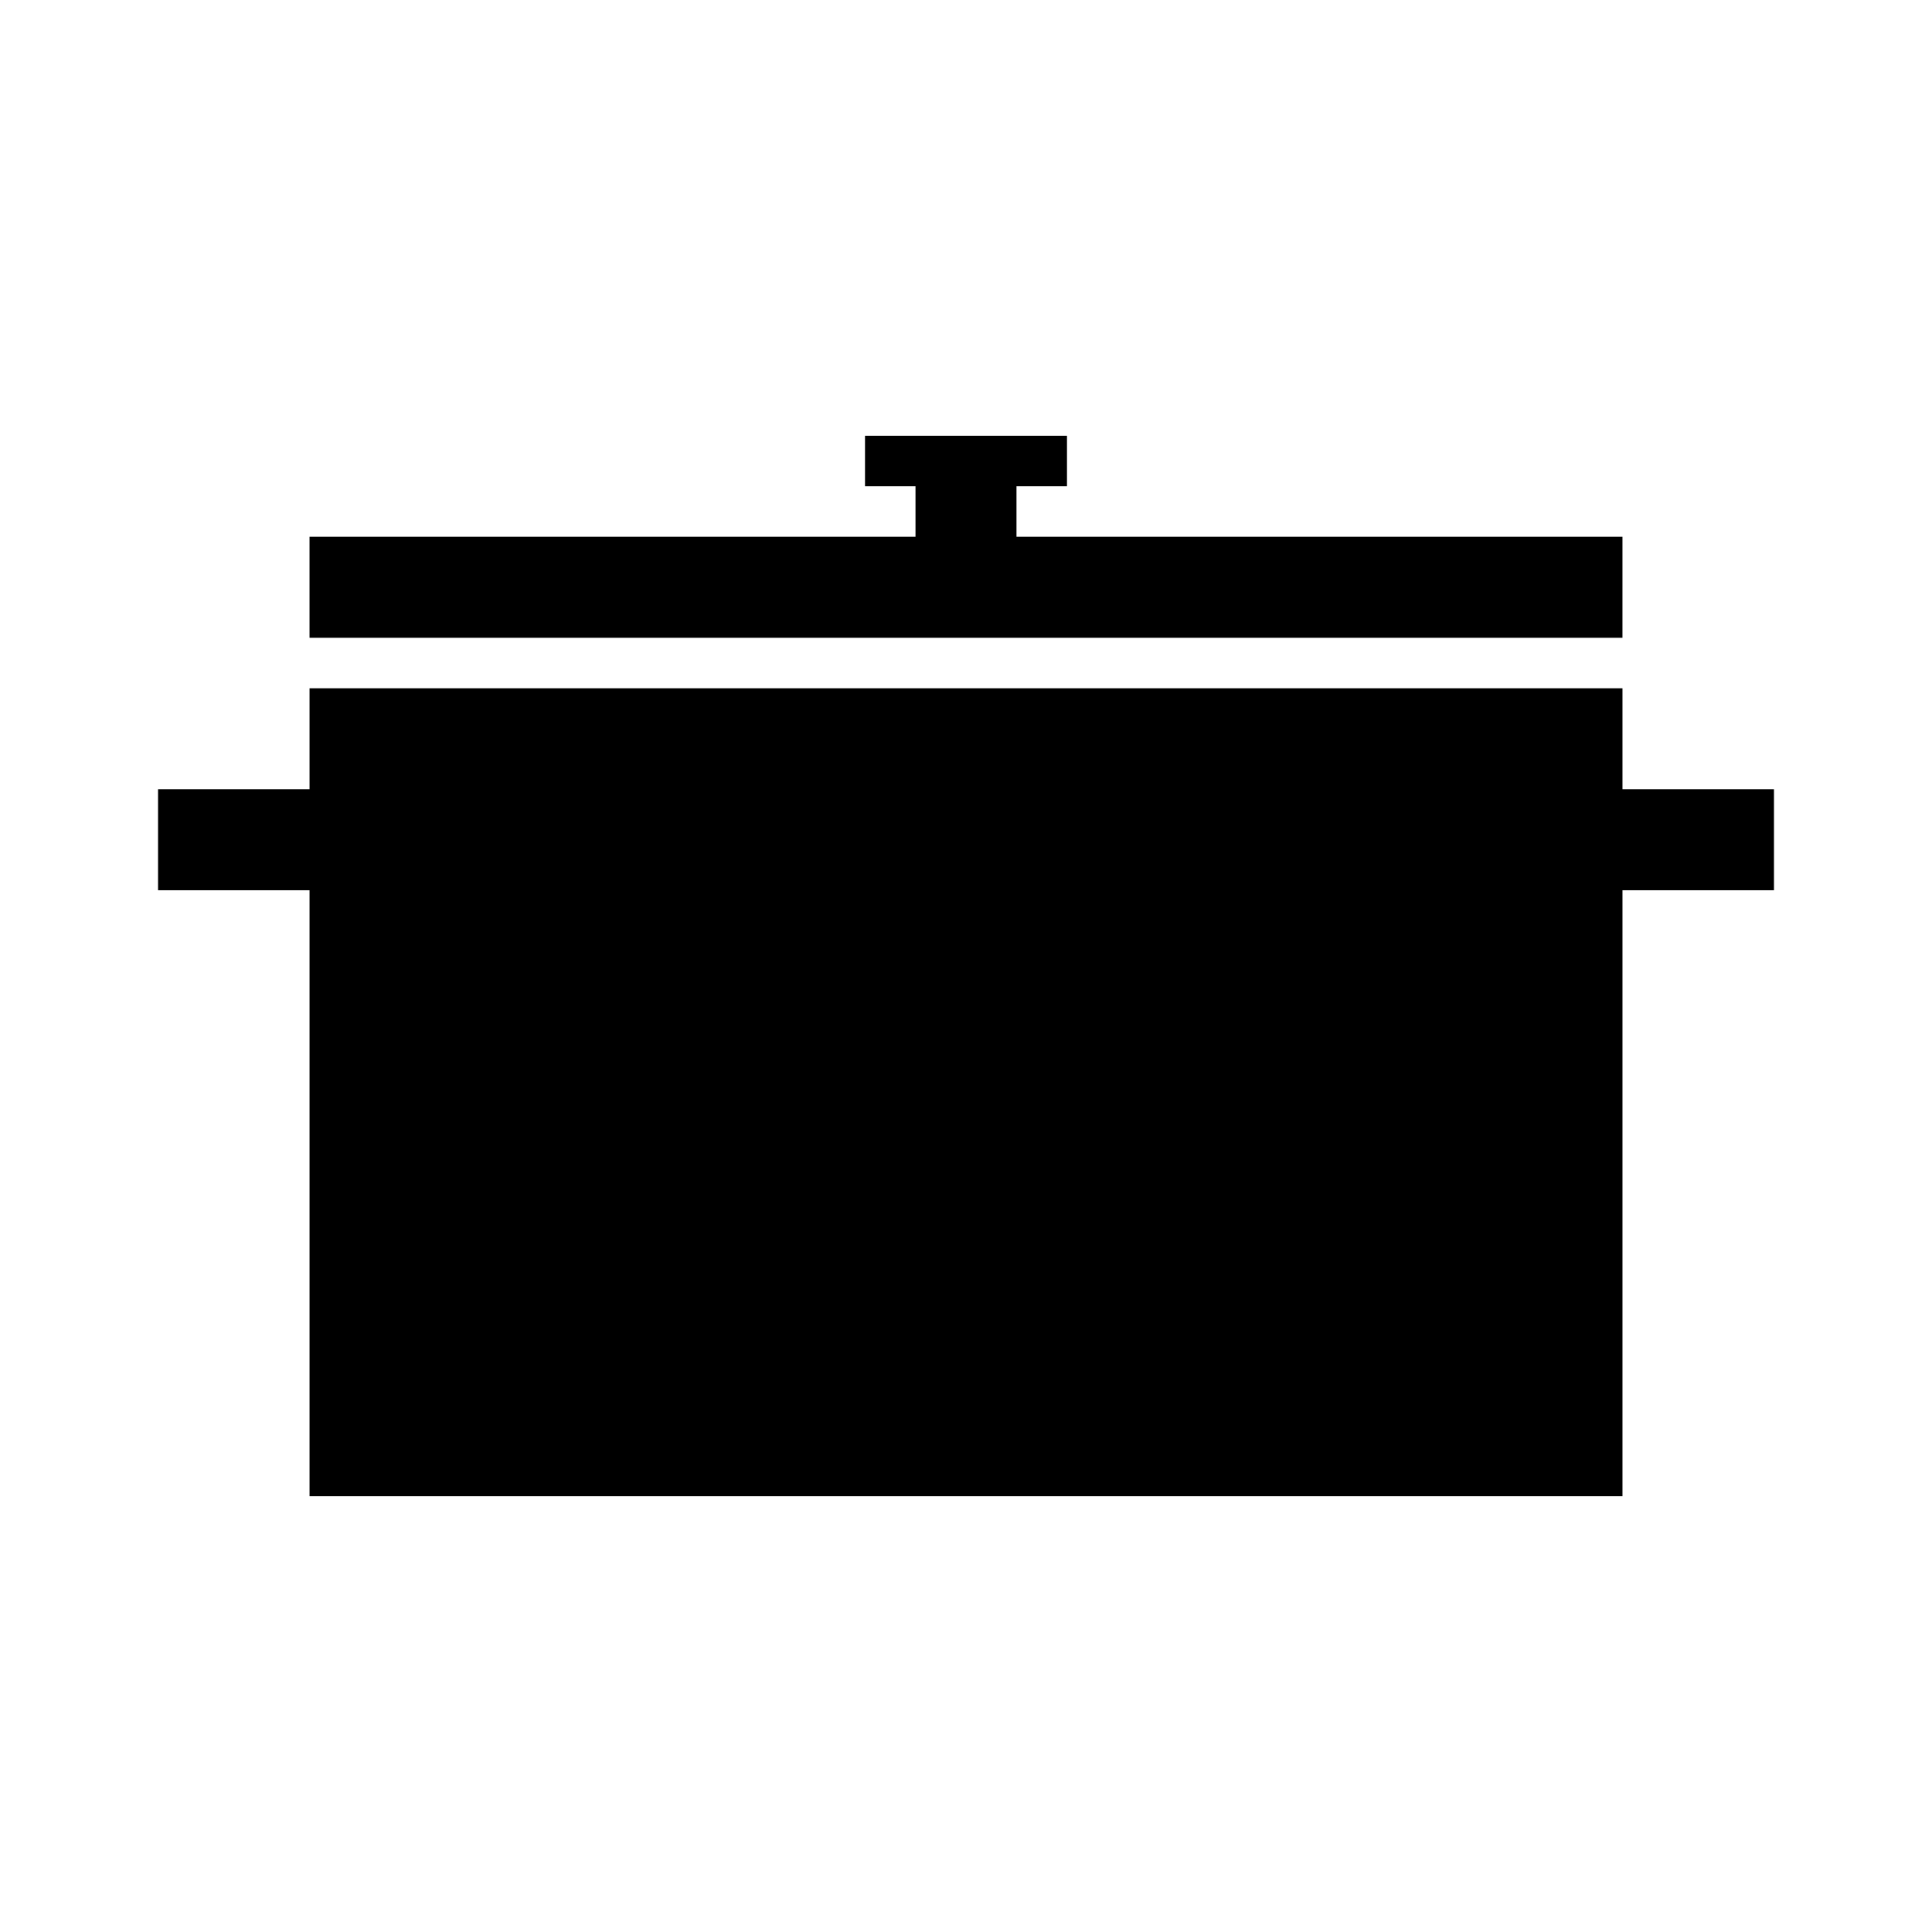
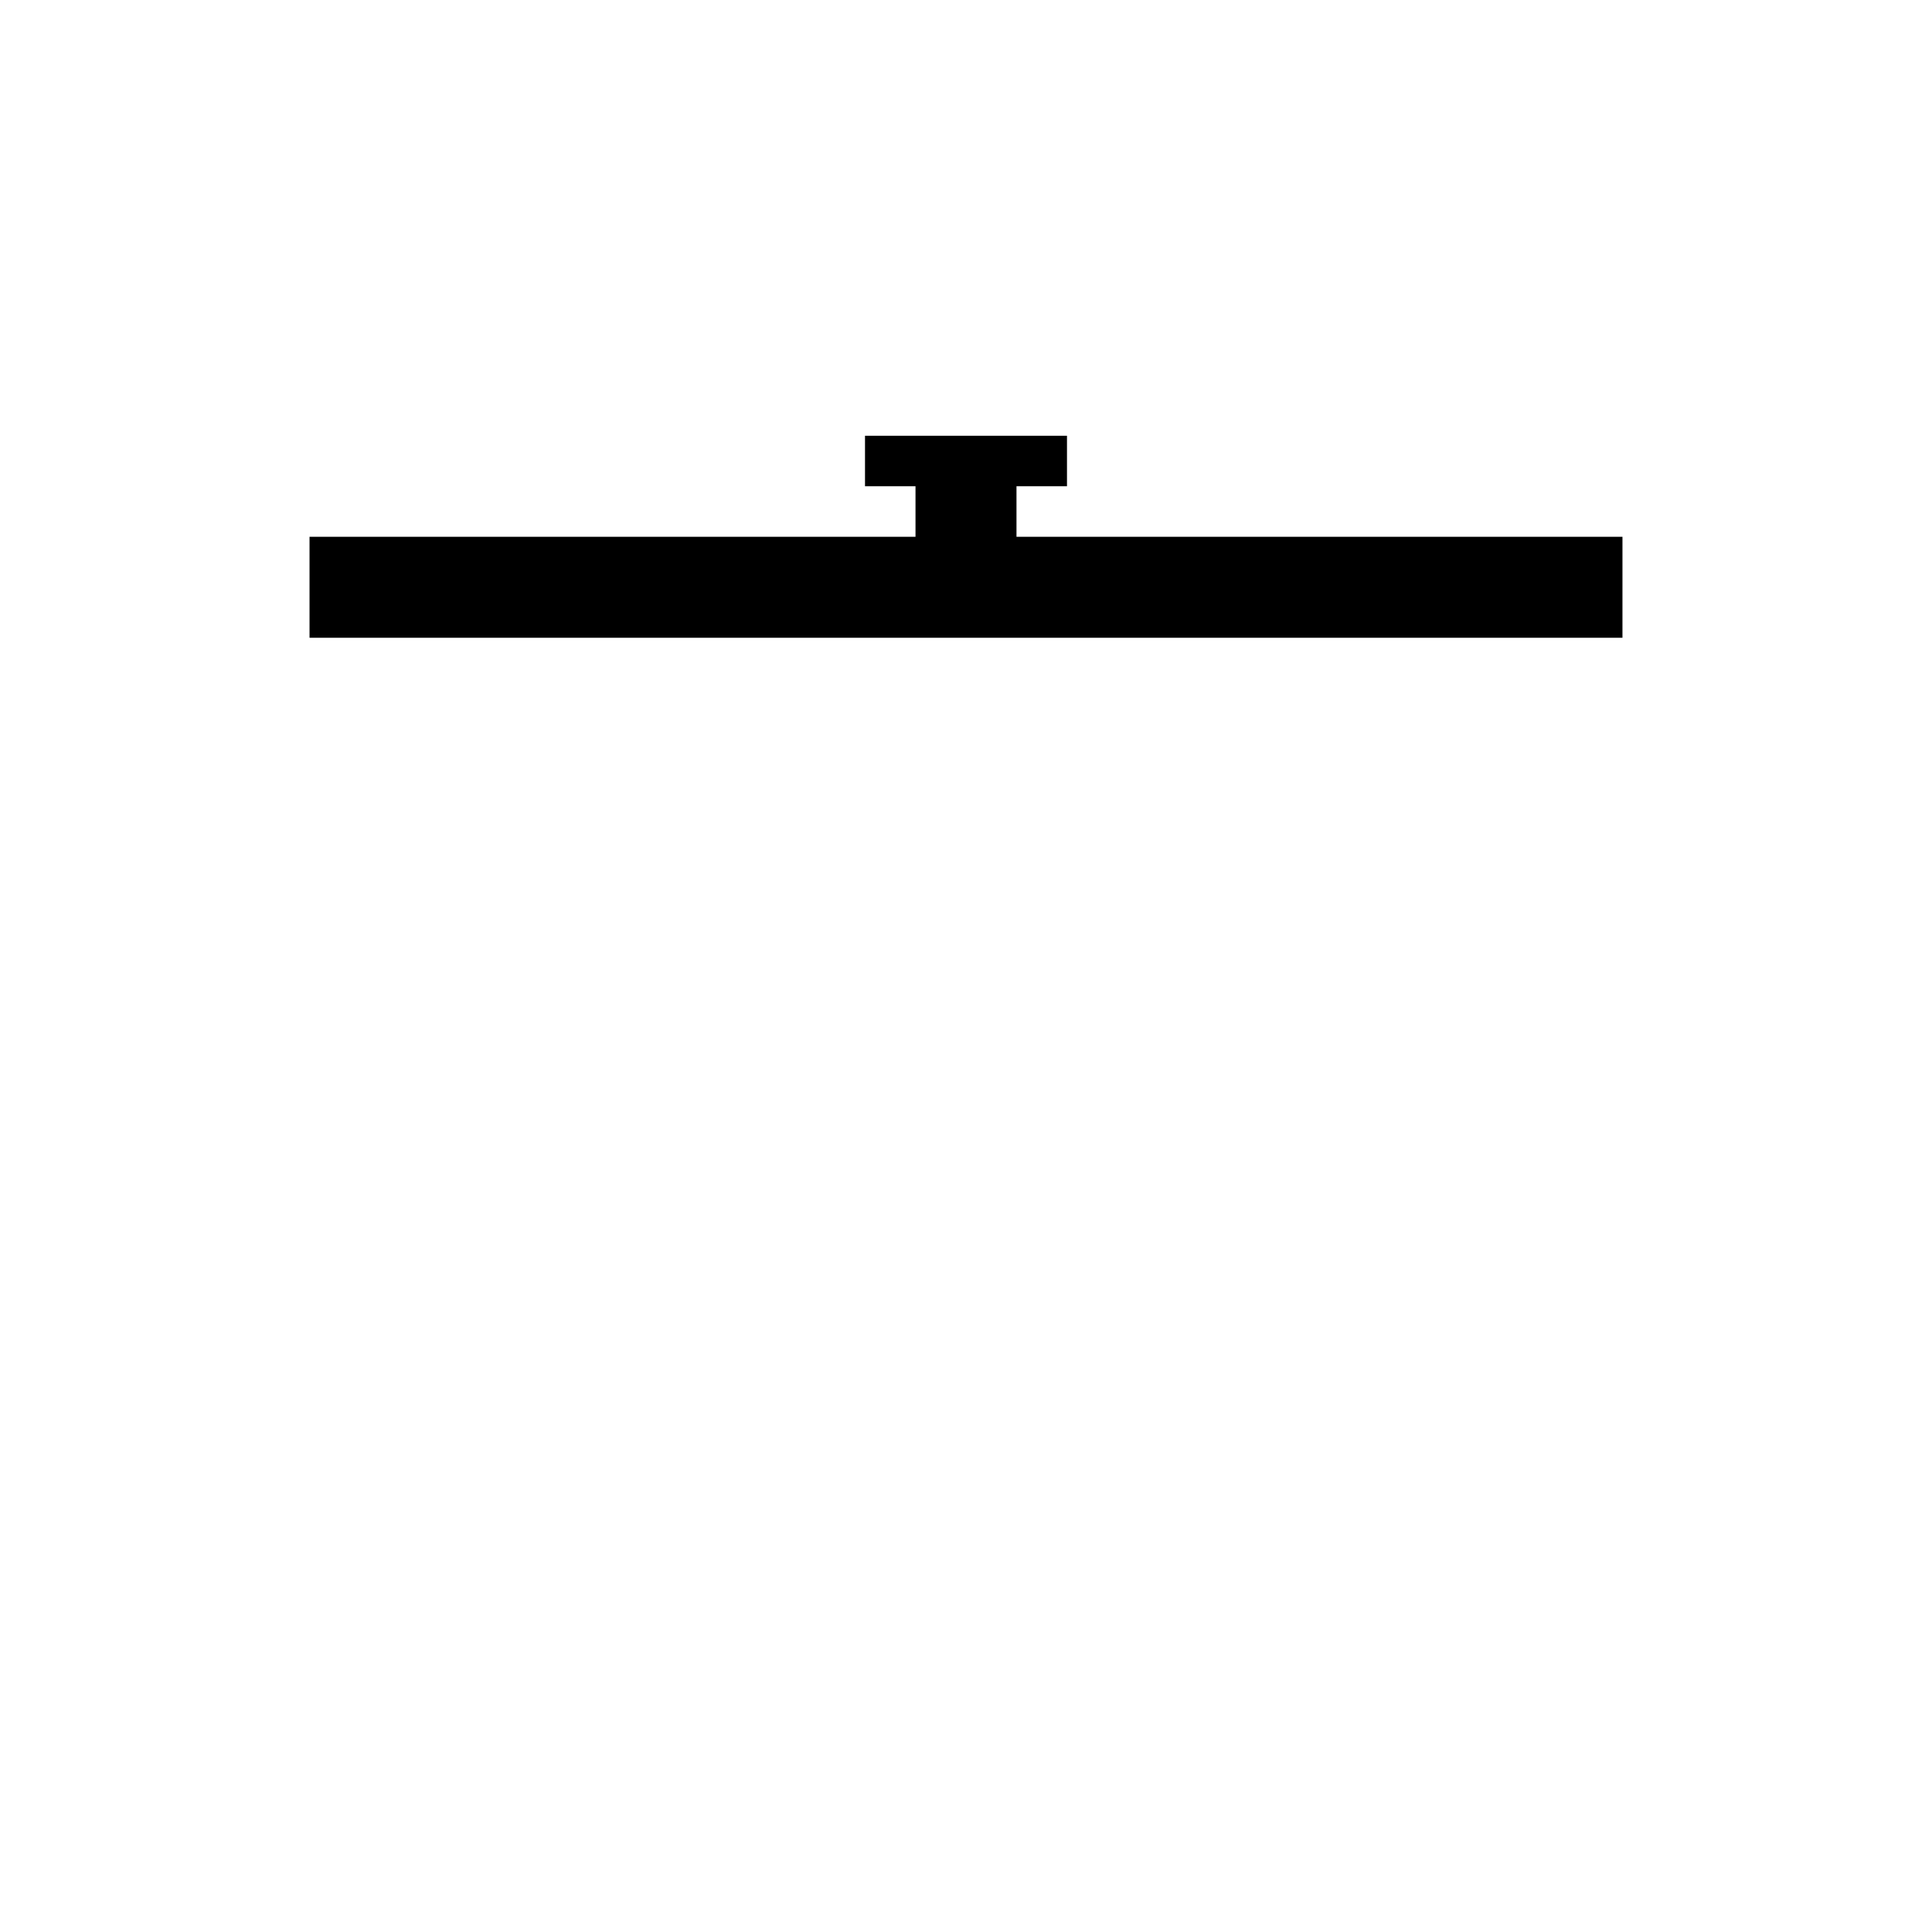
<svg xmlns="http://www.w3.org/2000/svg" fill="#000000" width="800px" height="800px" version="1.1" viewBox="144 144 512 512">
  <g>
-     <path d="m614.12 353.16h-40.148v-26.762h-347.94v26.762h-40.148v26.766h40.148v160.59h347.94v-160.59h40.148z" />
    <path d="m573.97 286.25h-160.59v-13.383h13.383v-13.387h-53.527v13.387h13.383v13.383h-160.59v26.762h347.94z" />
  </g>
</svg>